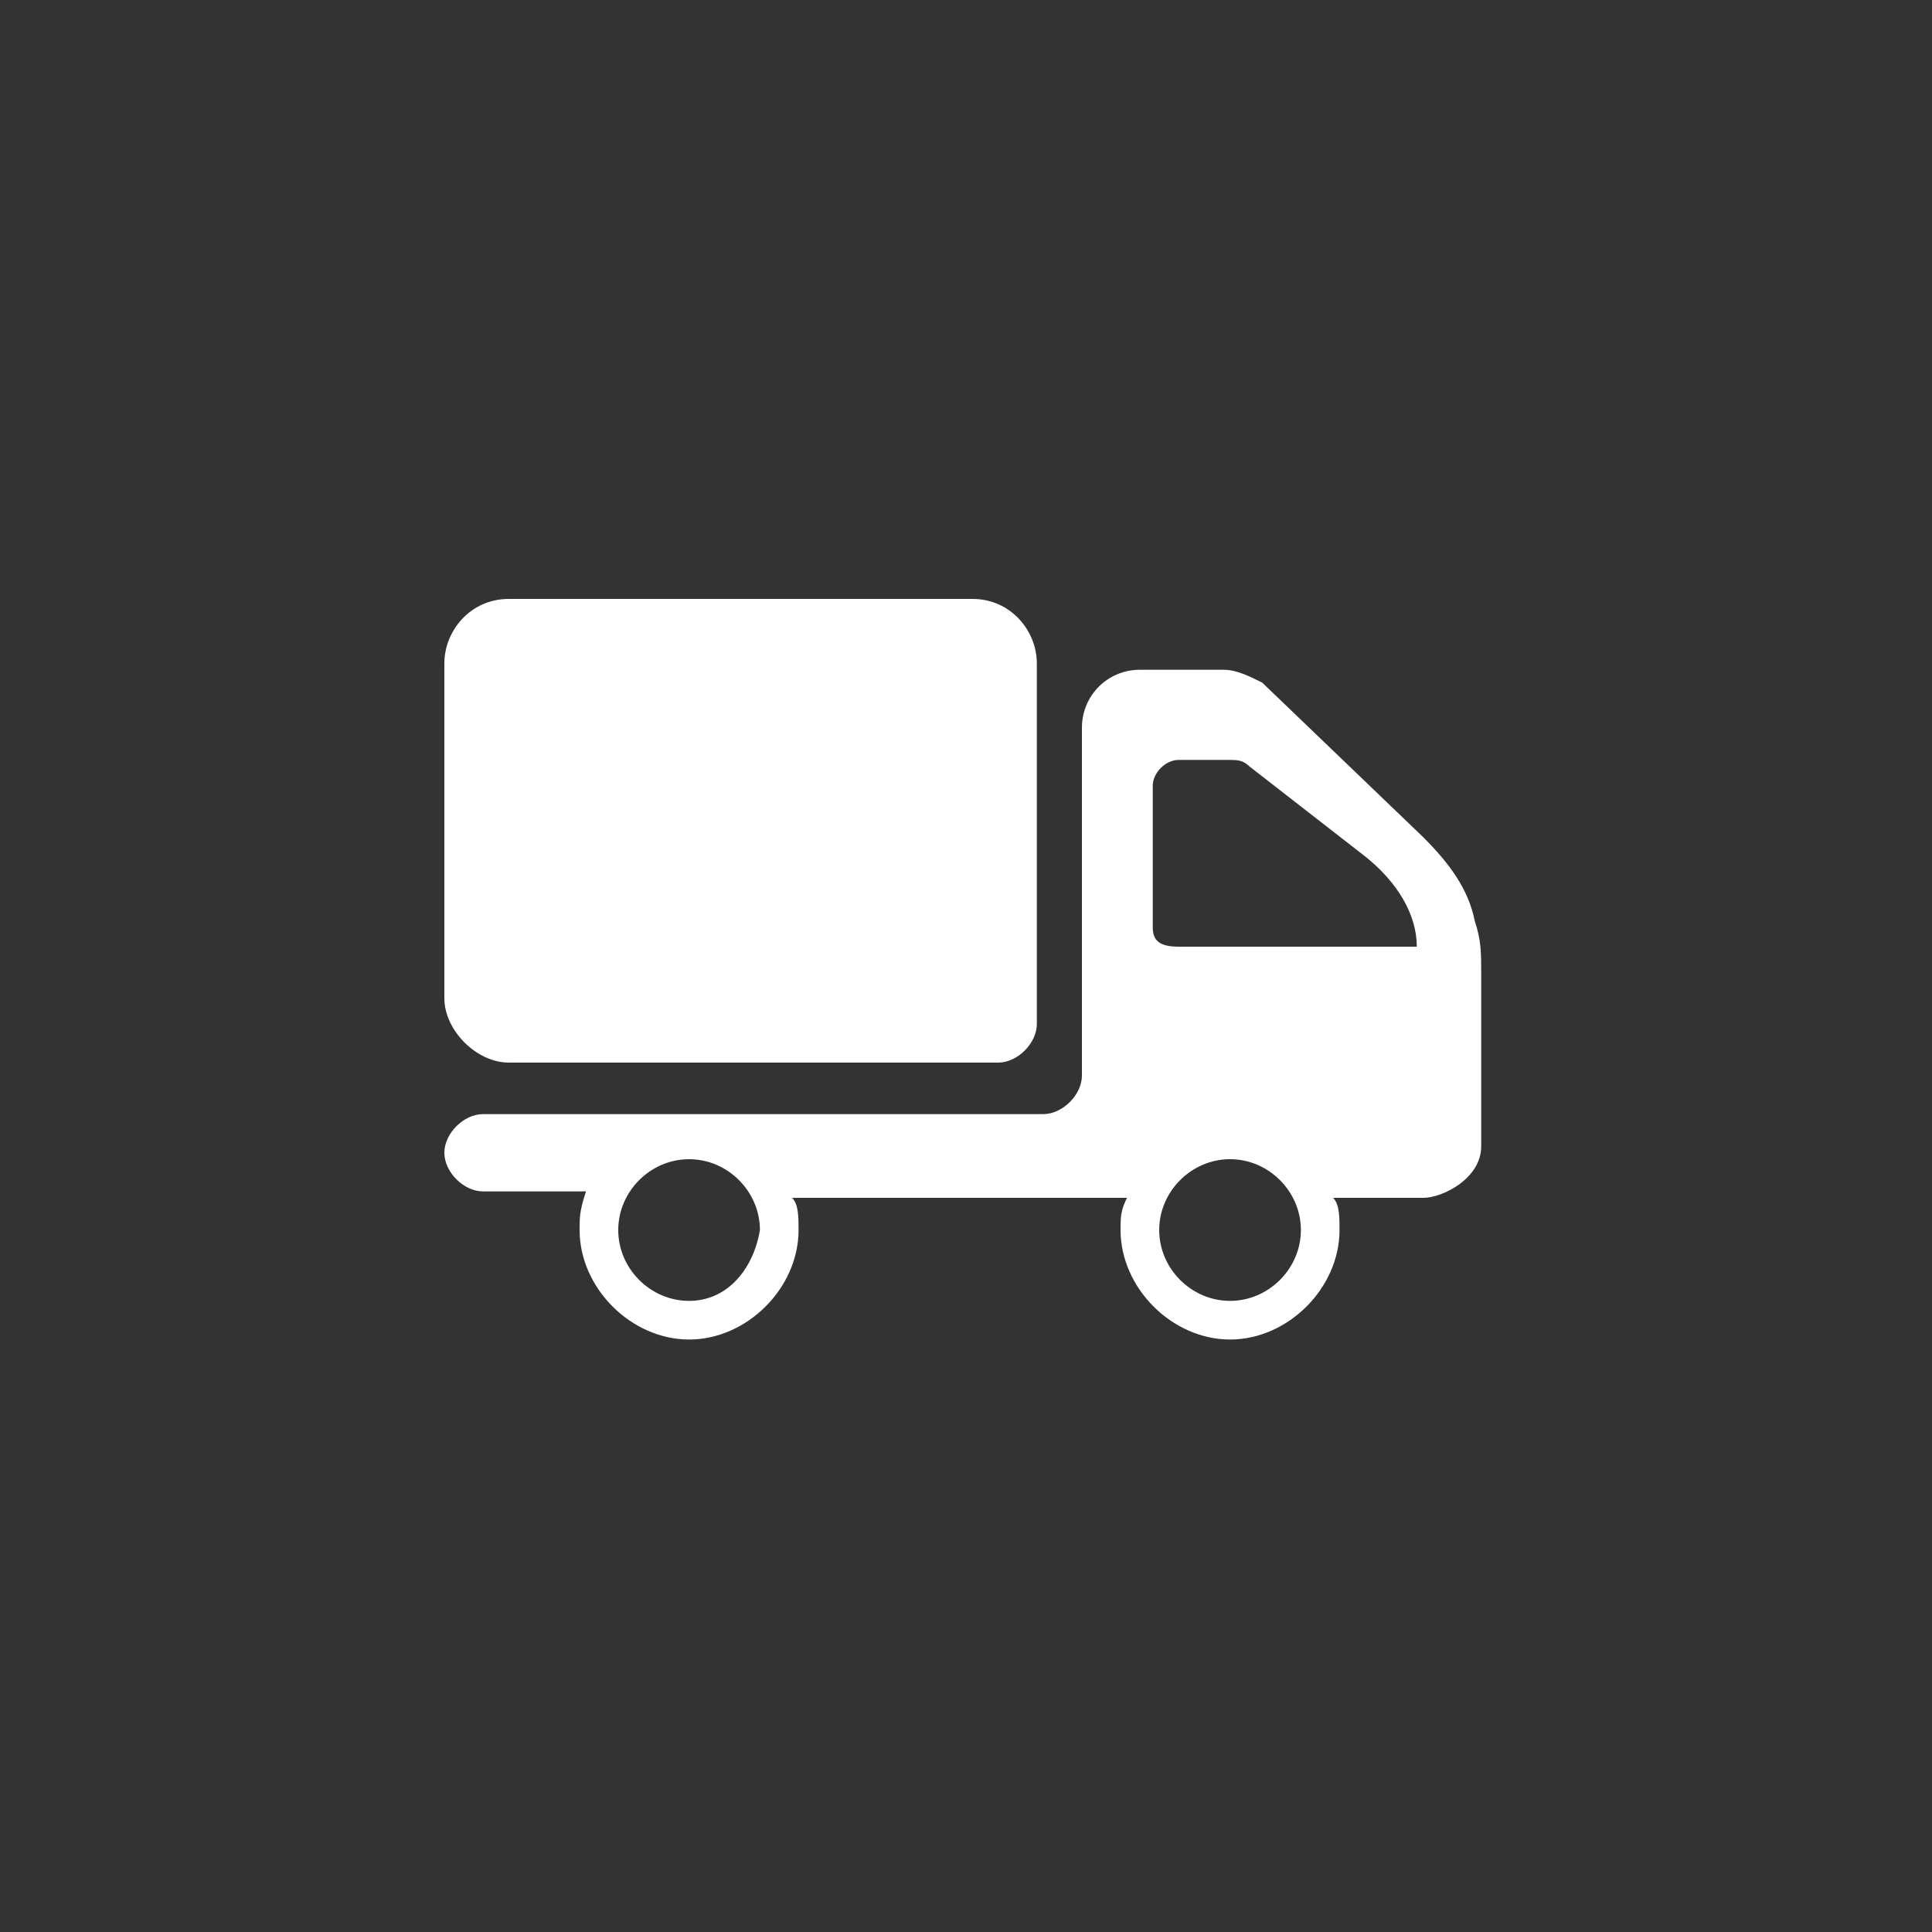
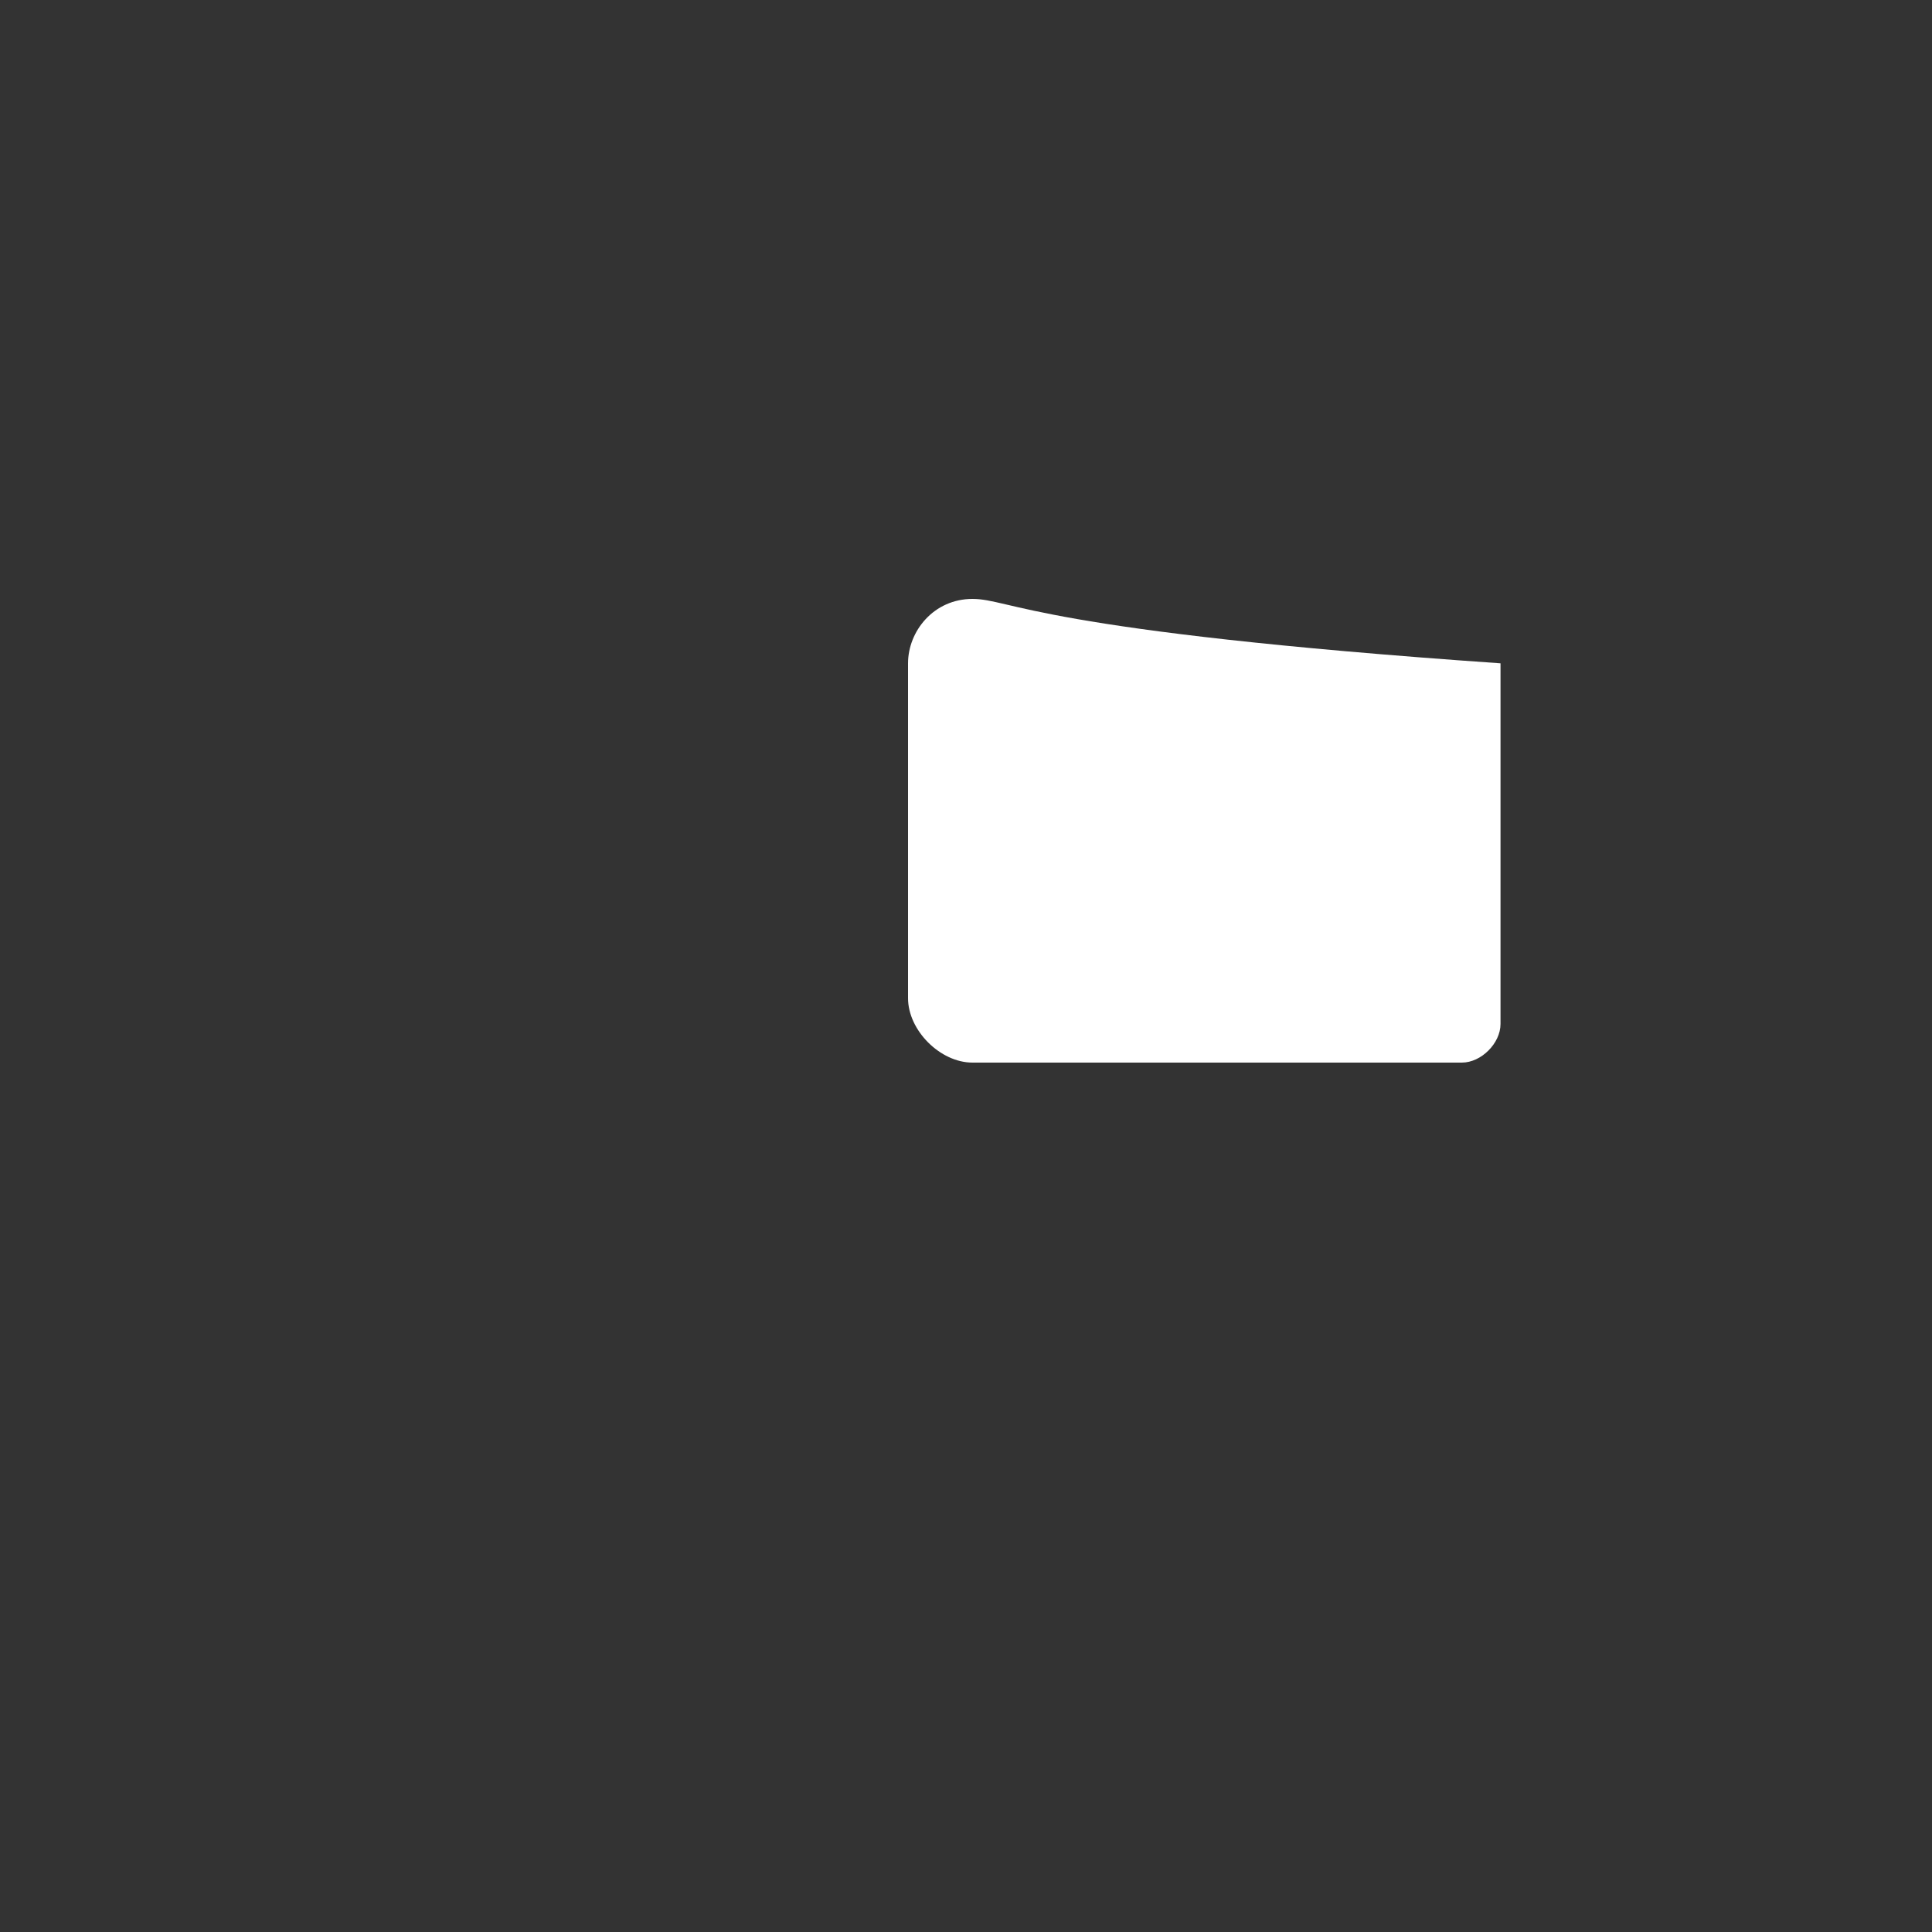
<svg xmlns="http://www.w3.org/2000/svg" version="1.1" id="Layer_1" x="0px" y="0px" viewBox="0 0 30 30" style="enable-background:new 0 0 30 30;" xml:space="preserve">
  <rect x="0" y="0" width="30" height="30" fill="#333333" stroke="none" />
  <style type="text/css">
	.st0{fill:#FFFFFF;}
</style>
-   <path class="st0" d="M15.1,9.3H7.9c-0.6,0-1,0.5-1,1l0,0v5.2c0,0.5,0.5,1,1,1h7.6c0.3,0,0.6-0.3,0.6-0.6l0,0v-5.6  C16.1,9.8,15.7,9.3,15.1,9.3L15.1,9.3z" />
-   <path class="st0" d="M22.9,14.3c-0.1-0.5-0.4-0.9-0.8-1.3l-2.5-2.4c-0.2-0.1-0.4-0.2-0.6-0.2h-1.3c-0.5,0-0.9,0.4-0.9,0.9v5.4  c0,0.3-0.3,0.6-0.6,0.6H7.5c-0.3,0-0.6,0.3-0.6,0.6s0.3,0.6,0.6,0.6l1.6,0C9,18.8,9,18.9,9,19.1c0,0.9,0.8,1.7,1.7,1.7  s1.7-0.8,1.7-1.7c0-0.2,0-0.4-0.1-0.5l5.2,0c-0.1,0.2-0.1,0.3-0.1,0.5c0,0.9,0.8,1.7,1.7,1.7s1.7-0.8,1.7-1.7c0-0.2,0-0.4-0.1-0.5  l1.4,0c0.3,0,0.9-0.3,0.9-0.8v-2.7C23,14.8,23,14.6,22.9,14.3z M10.7,20.2c-0.6,0-1.1-0.5-1.1-1.1c0-0.6,0.5-1.1,1.1-1.1  c0.6,0,1.1,0.5,1.1,1.1C11.7,19.7,11.3,20.2,10.7,20.2z M19.1,20.2c-0.6,0-1.1-0.5-1.1-1.1c0-0.6,0.5-1.1,1.1-1.1  c0.6,0,1.1,0.5,1.1,1.1C20.2,19.7,19.7,20.2,19.1,20.2z M18.3,14.7c-0.3,0-0.4-0.1-0.4-0.3v-2.2c0-0.2,0.2-0.4,0.4-0.4h0.8  c0.1,0,0.2,0,0.3,0.1l1.8,1.4c0.5,0.4,0.8,0.9,0.8,1.4H18.3z" />
+   <path class="st0" d="M15.1,9.3c-0.6,0-1,0.5-1,1l0,0v5.2c0,0.5,0.5,1,1,1h7.6c0.3,0,0.6-0.3,0.6-0.6l0,0v-5.6  C16.1,9.8,15.7,9.3,15.1,9.3L15.1,9.3z" />
</svg>